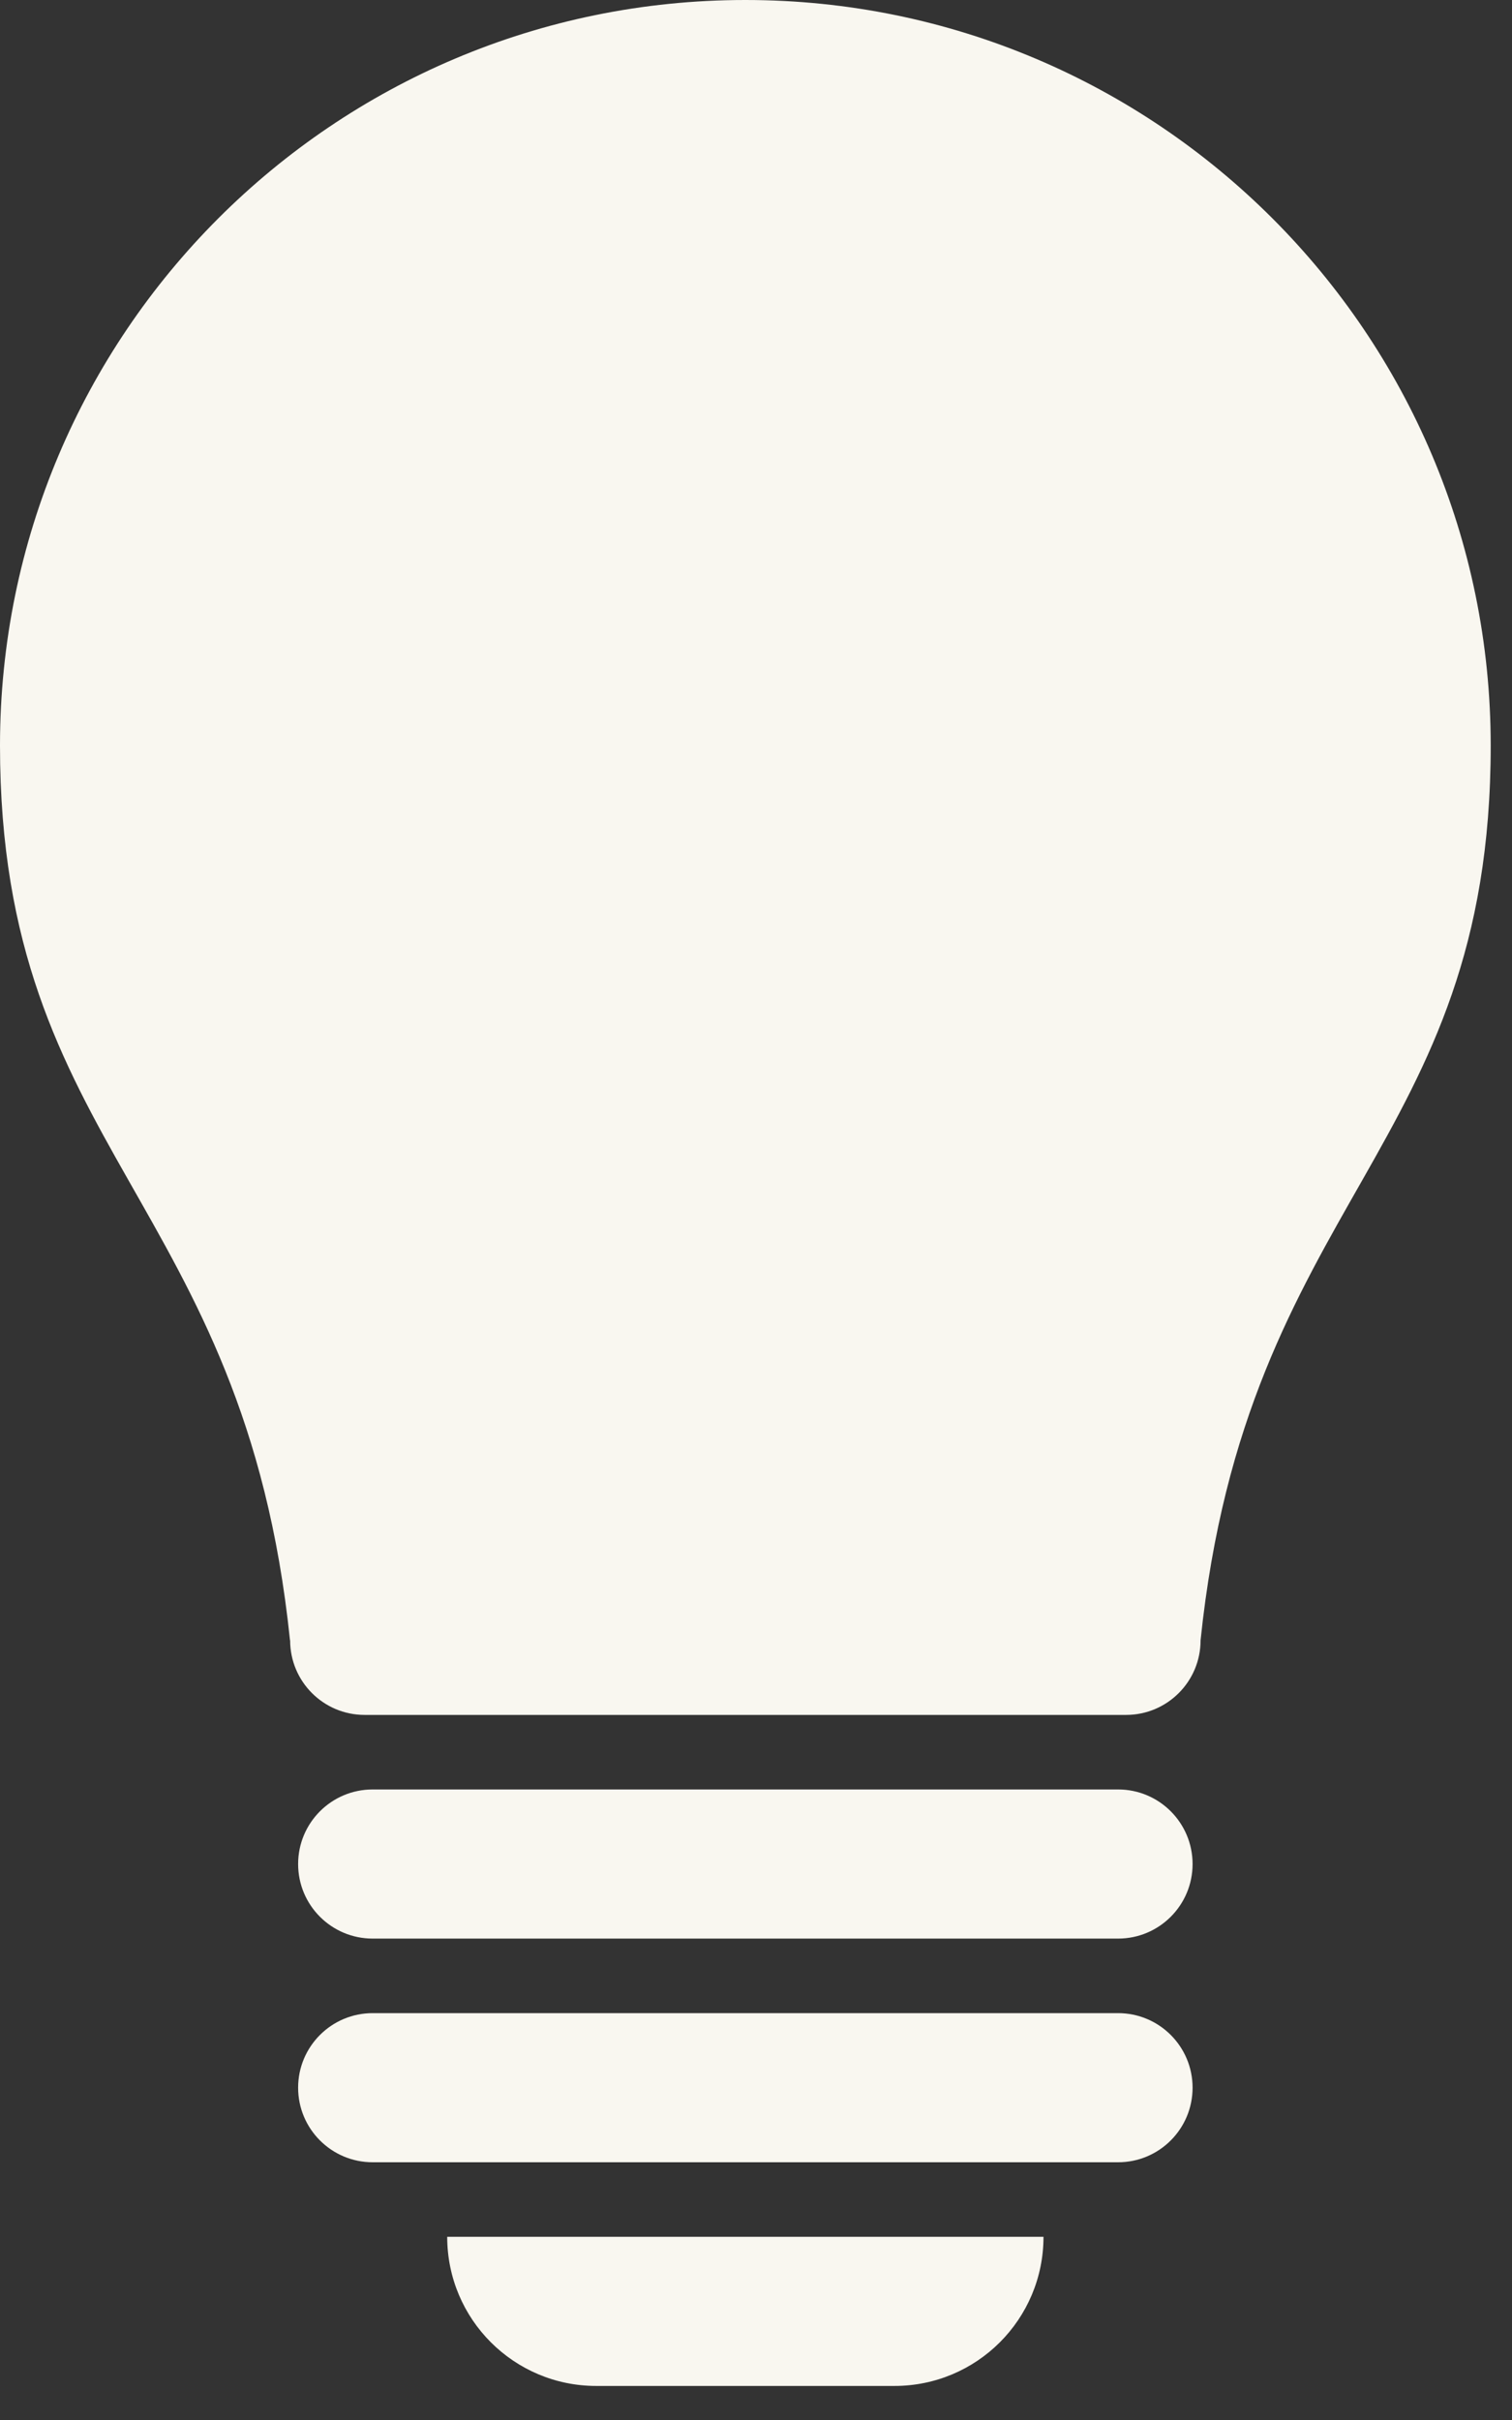
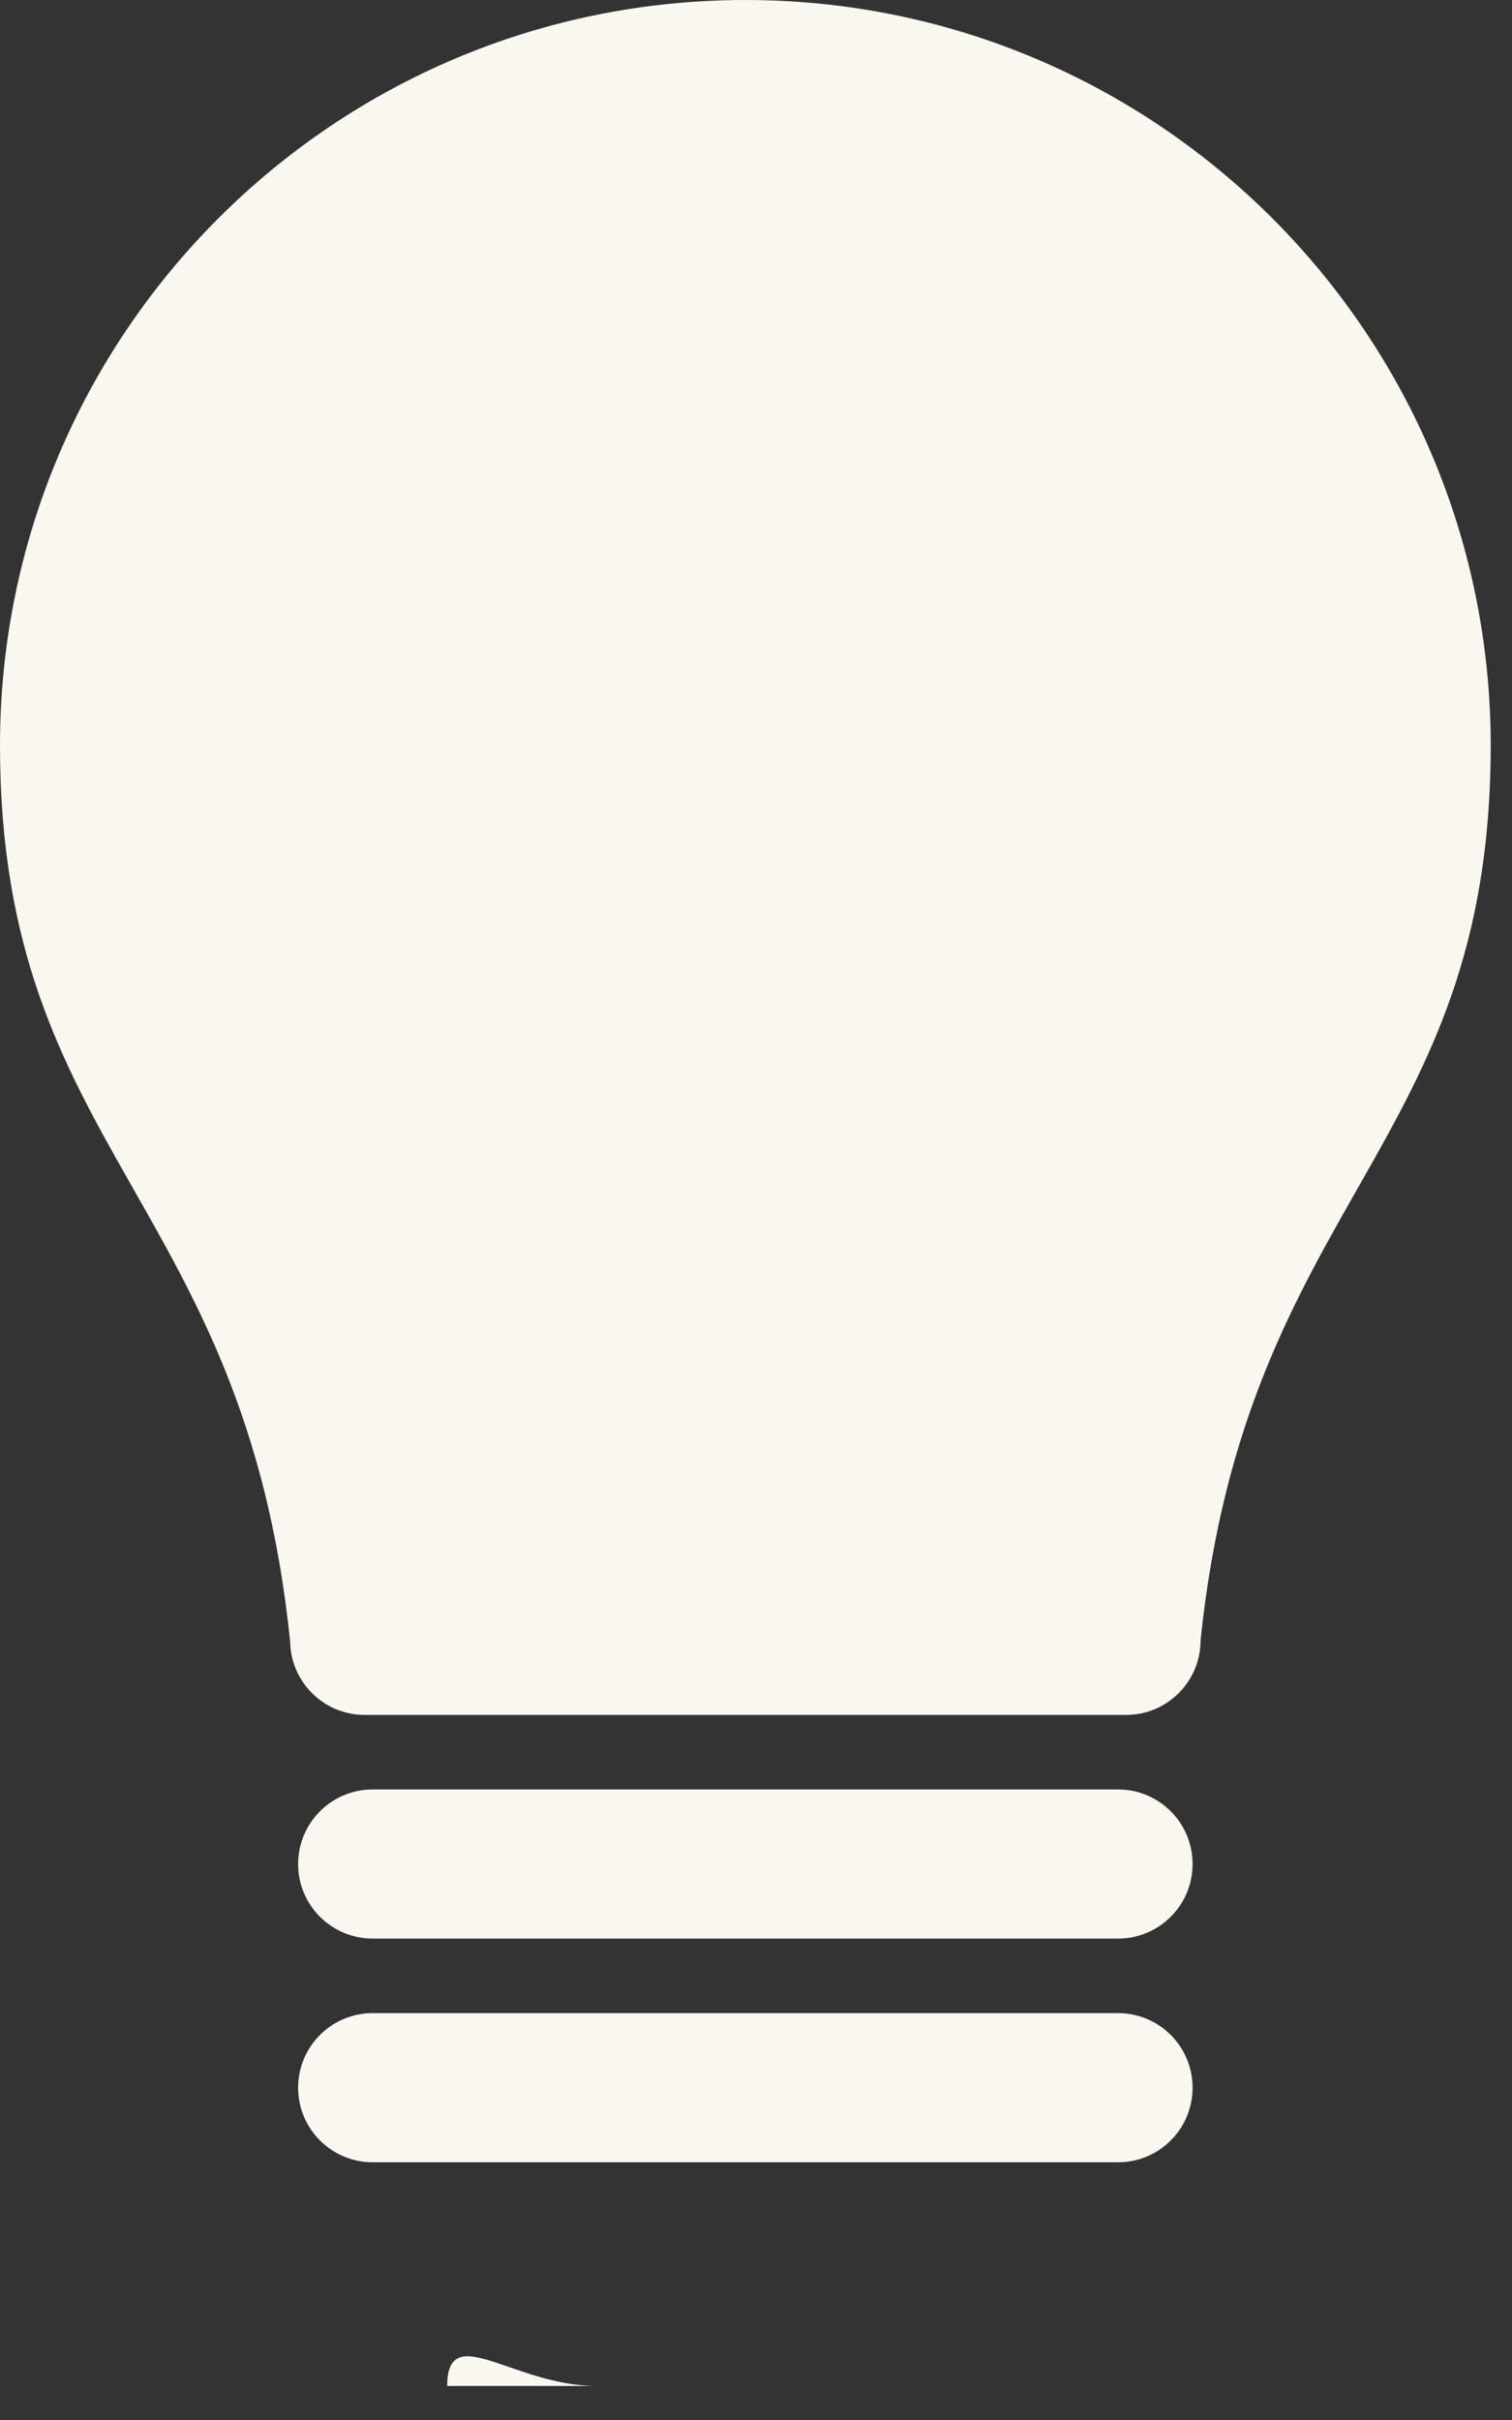
<svg xmlns="http://www.w3.org/2000/svg" width="35" height="56" viewBox="0 0 35 56" fill="none">
  <rect x="0" y="0" width="35" height="56" fill="#333333" stroke="none" />
-   <path d="M34.507 17.254C34.507 26.636 28.853 27.727 27.791 37.958C27.791 38.912 27.019 39.684 26.066 39.684H8.441C7.488 39.684 6.716 38.912 6.716 37.958H6.713C5.655 27.727 0 26.636 0 17.254C0 7.724 7.724 0 17.254 0C26.784 0 34.507 7.724 34.507 17.254ZM25.881 41.409H8.627C7.673 41.409 6.901 42.181 6.901 43.135C6.901 44.088 7.673 44.86 8.627 44.86H25.881C26.834 44.86 27.606 44.088 27.606 43.135C27.606 42.181 26.834 41.409 25.881 41.409ZM25.881 46.585H8.627C7.673 46.585 6.901 47.357 6.901 48.31C6.901 49.264 7.673 50.036 8.627 50.036H25.881C26.834 50.036 27.606 49.264 27.606 48.31C27.606 47.357 26.834 46.585 25.881 46.585ZM13.803 55.212H20.704C22.612 55.212 24.155 53.669 24.155 51.761H10.352C10.352 53.669 11.896 55.212 13.803 55.212Z" fill="#F9F7F0" />
+   <path d="M34.507 17.254C34.507 26.636 28.853 27.727 27.791 37.958C27.791 38.912 27.019 39.684 26.066 39.684H8.441C7.488 39.684 6.716 38.912 6.716 37.958H6.713C5.655 27.727 0 26.636 0 17.254C0 7.724 7.724 0 17.254 0C26.784 0 34.507 7.724 34.507 17.254ZM25.881 41.409H8.627C7.673 41.409 6.901 42.181 6.901 43.135C6.901 44.088 7.673 44.86 8.627 44.86H25.881C26.834 44.86 27.606 44.088 27.606 43.135C27.606 42.181 26.834 41.409 25.881 41.409ZM25.881 46.585H8.627C7.673 46.585 6.901 47.357 6.901 48.31C6.901 49.264 7.673 50.036 8.627 50.036H25.881C26.834 50.036 27.606 49.264 27.606 48.31C27.606 47.357 26.834 46.585 25.881 46.585ZM13.803 55.212H20.704H10.352C10.352 53.669 11.896 55.212 13.803 55.212Z" fill="#F9F7F0" />
</svg>